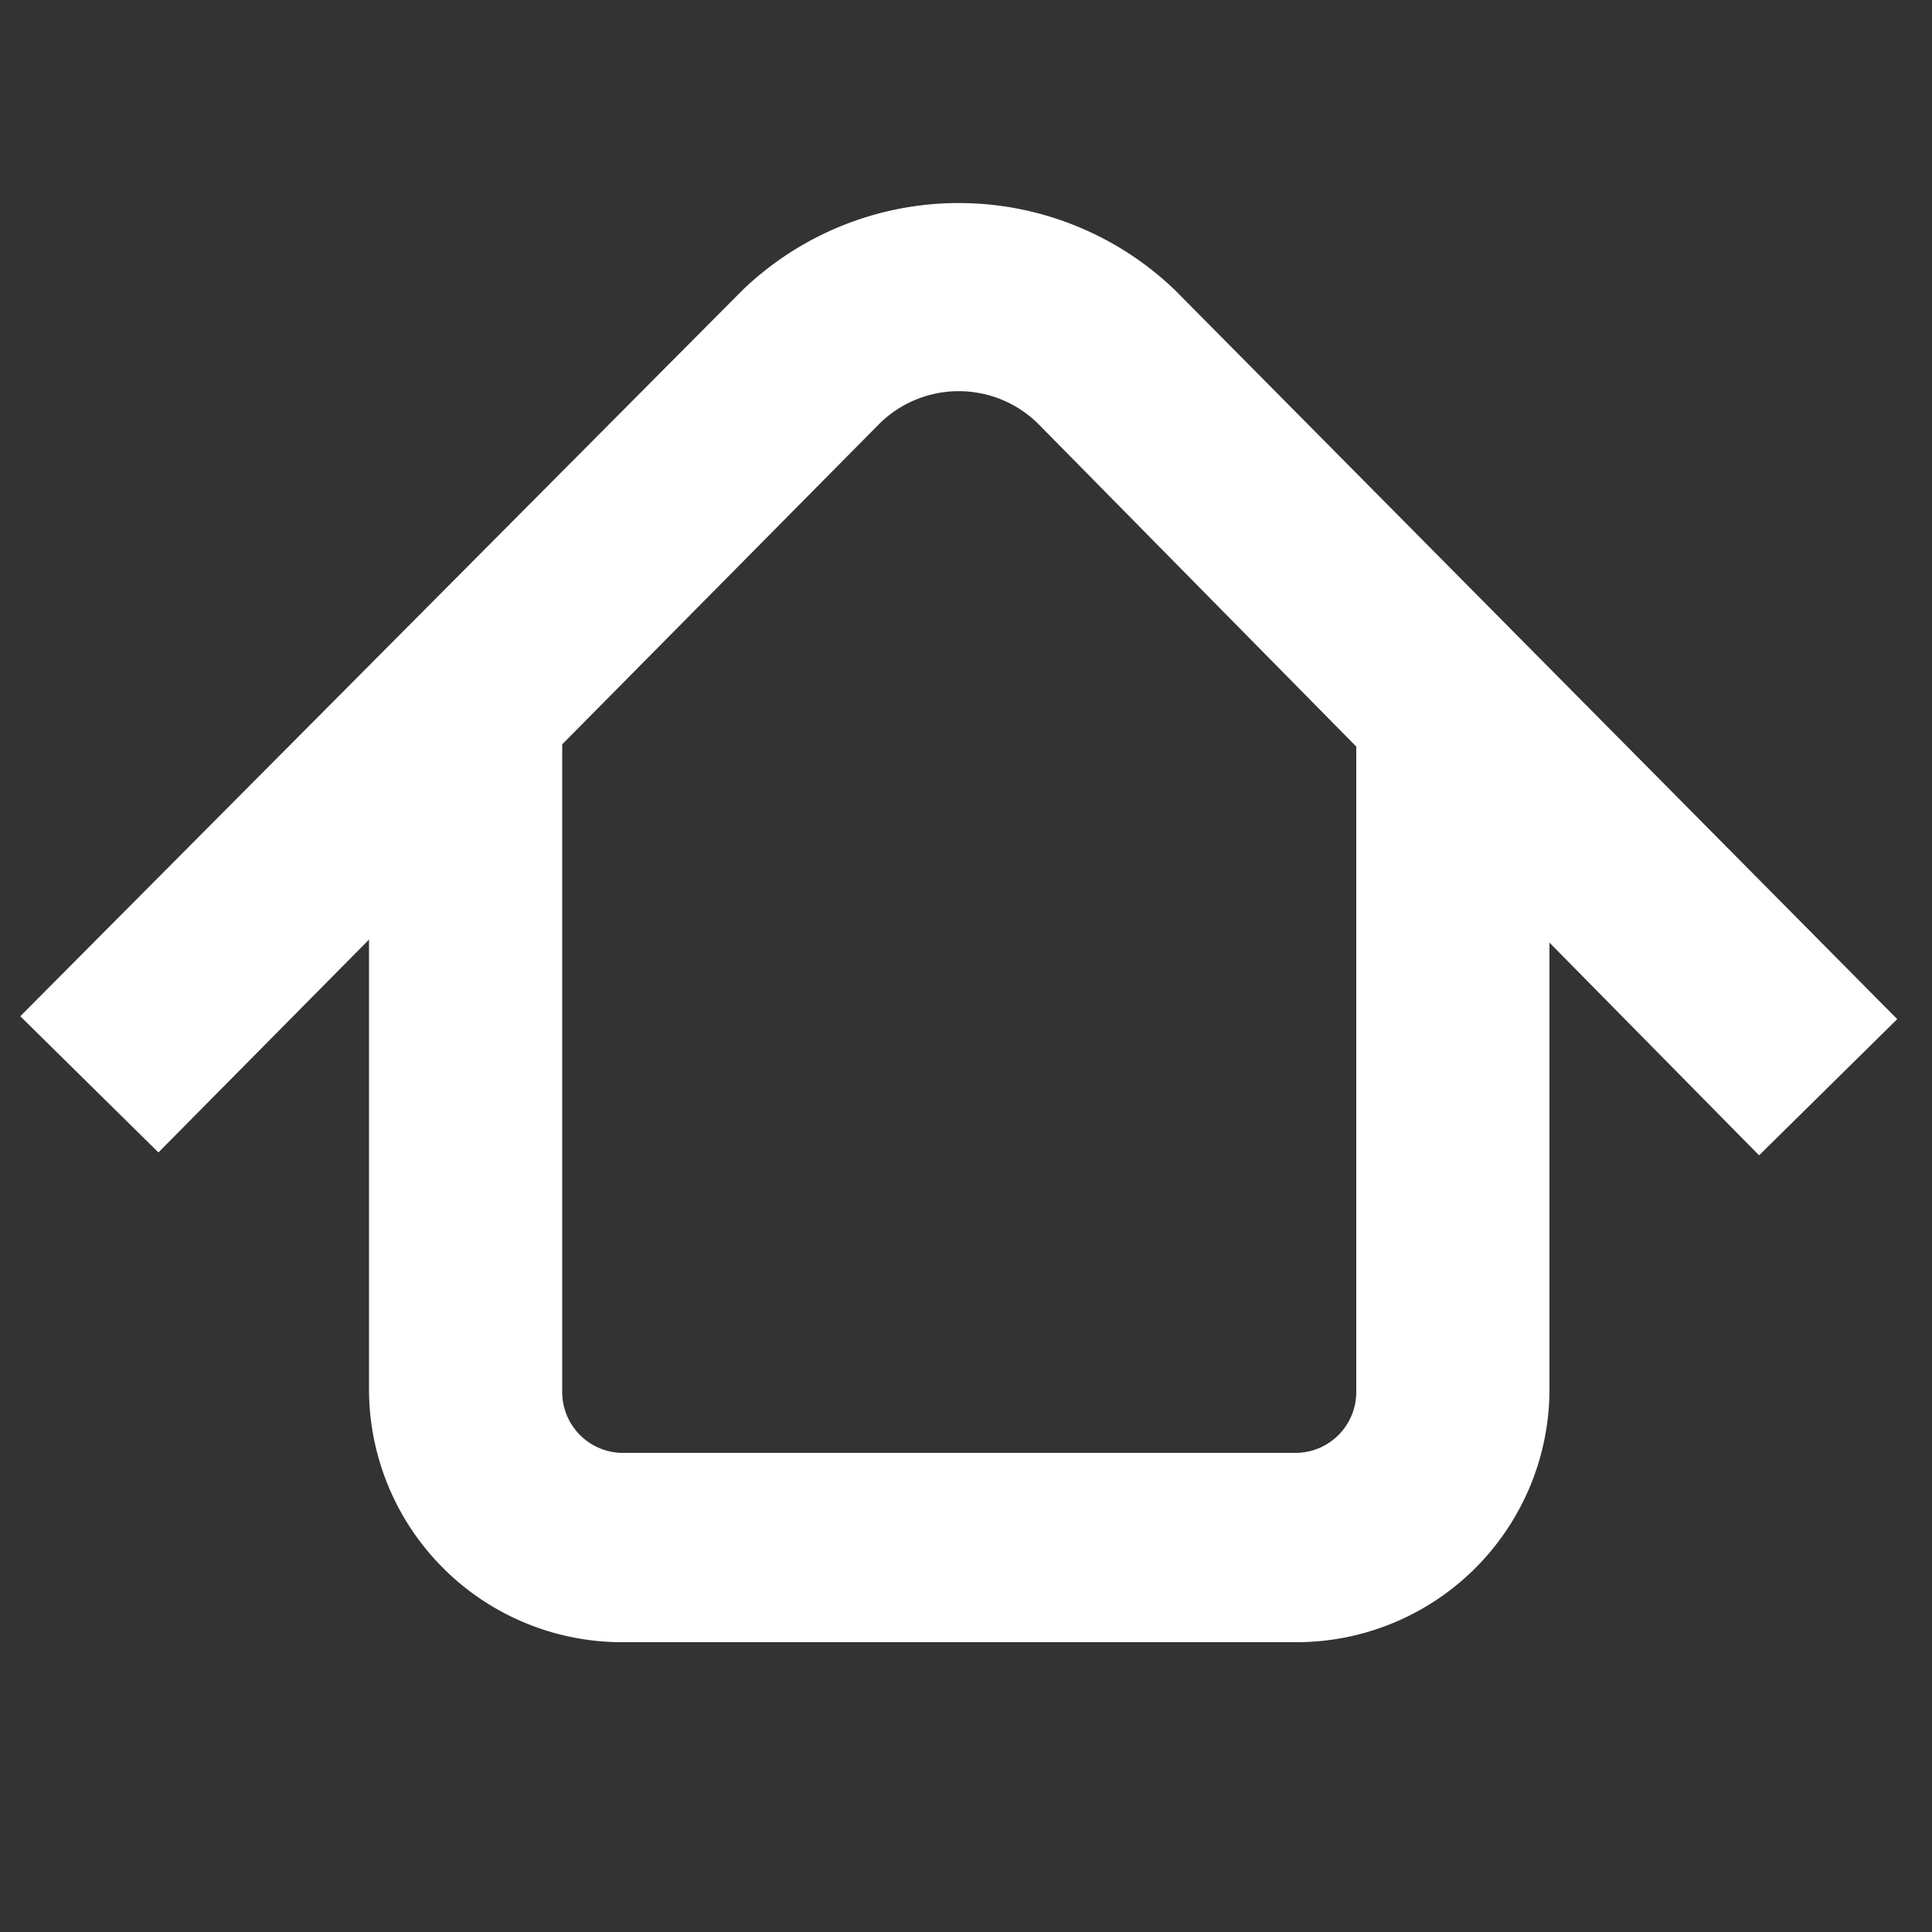
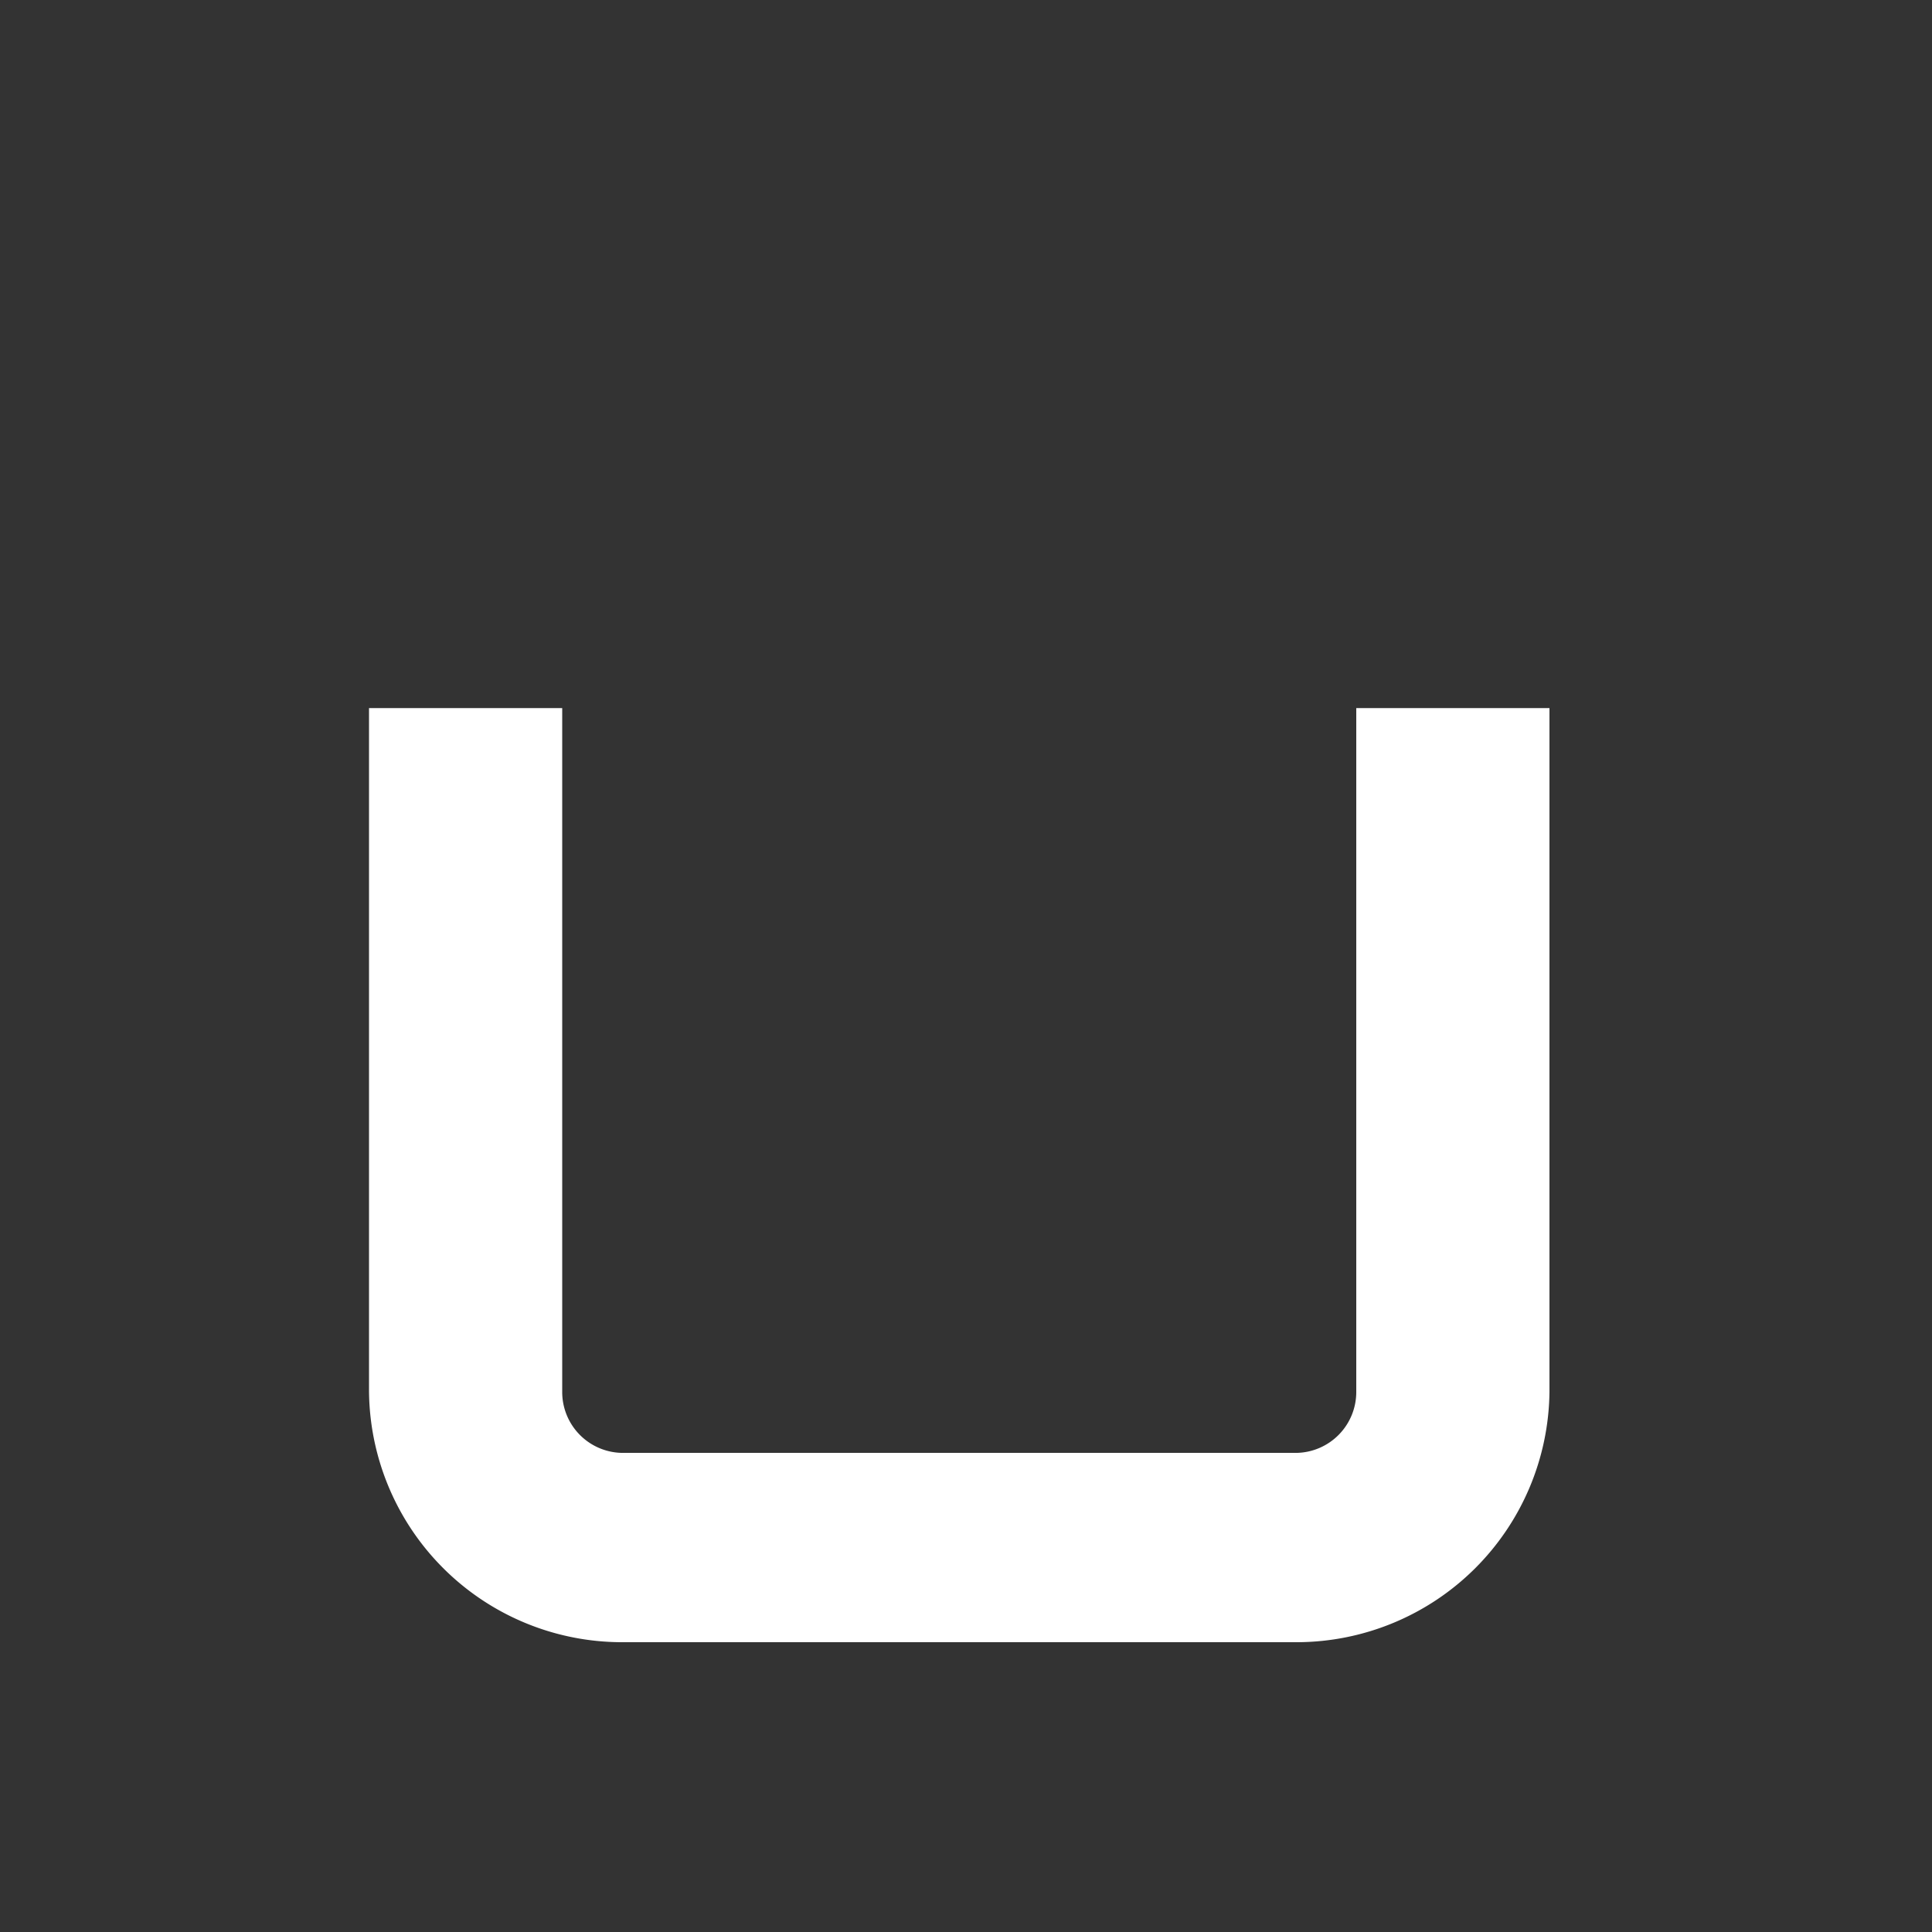
<svg xmlns="http://www.w3.org/2000/svg" id="Layer_1" data-name="Layer 1" viewBox="0 0 20 20">
  <rect x="0" y="0" width="20" height="20" fill="#333333" stroke="none" />
  <path d="M13.43,17h-7a2.62,2.62,0,0,1-2.61-2.63V7.33h2v7.08a.63.63,0,0,0,.61.63h7a.63.63,0,0,0,.61-.63V7.33h2v7.08A2.62,2.62,0,0,1,13.43,17Z" fill="white" />
-   <path d="M1.64,11.93.21,10.52,7.69,3a3.23,3.23,0,0,1,4.47,0l7.48,7.55-1.43,1.41L10.74,4.38a1.17,1.17,0,0,0-1.63,0Z" fill="white" />
</svg>